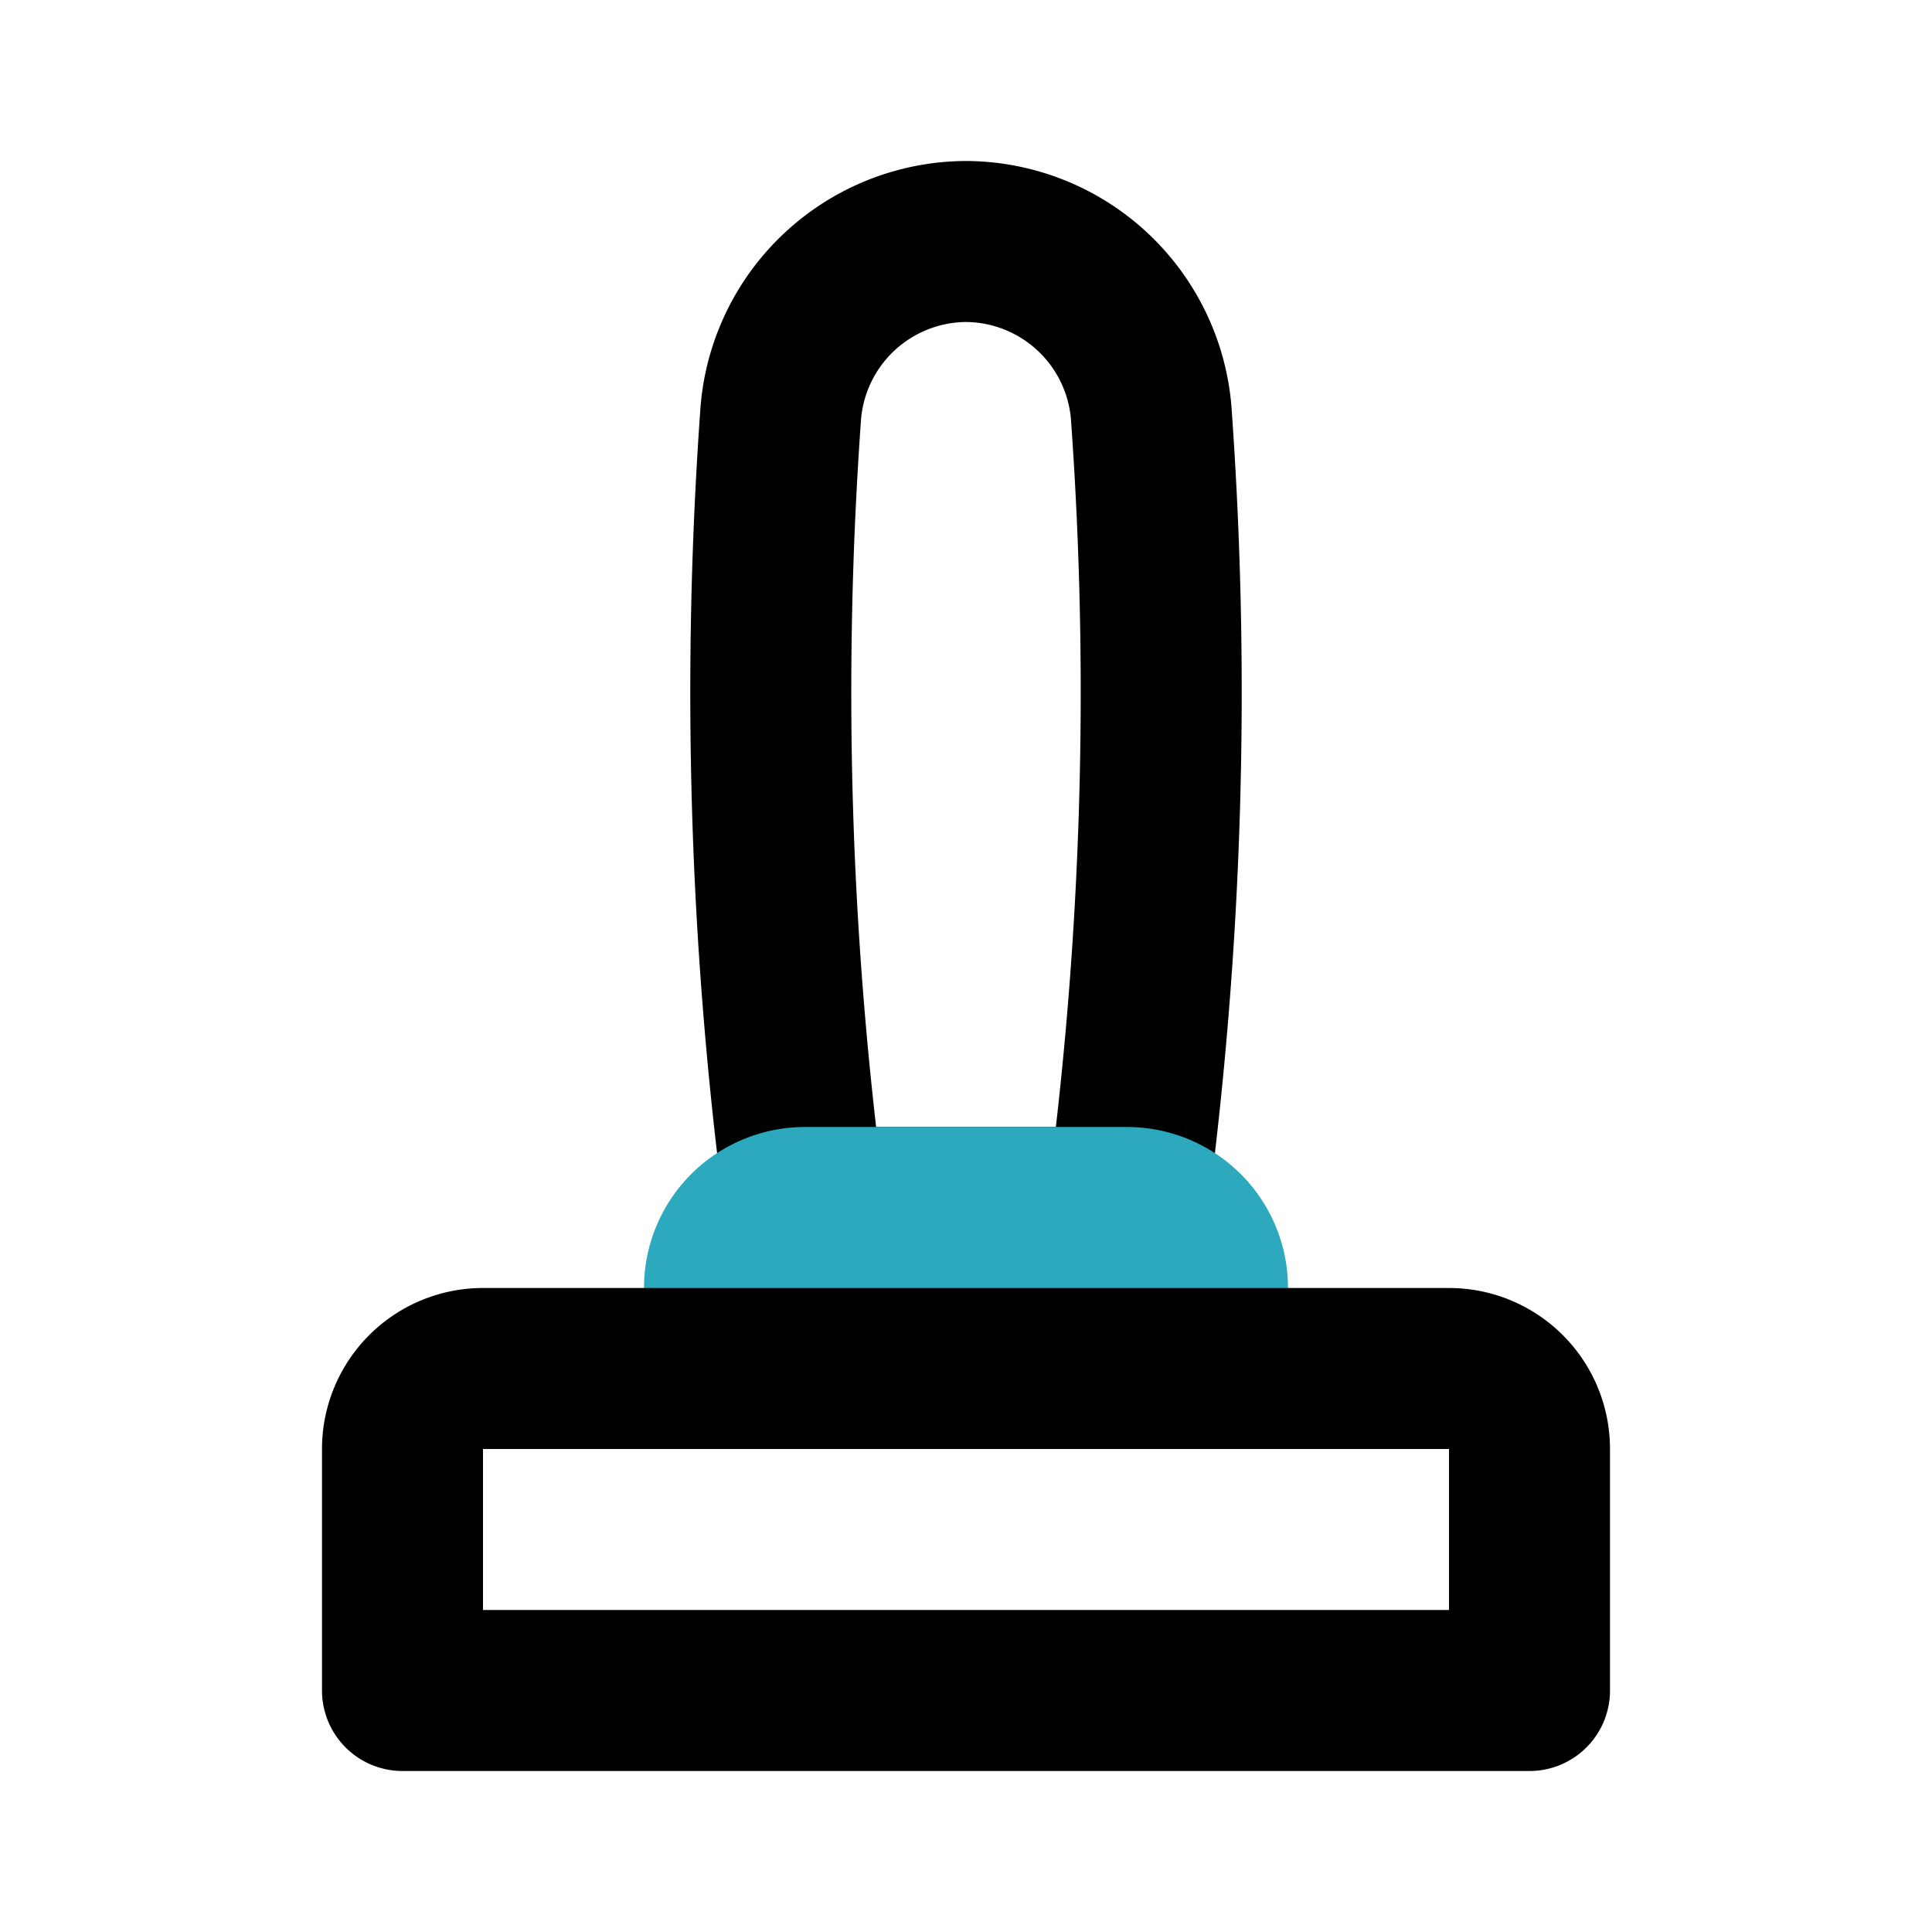
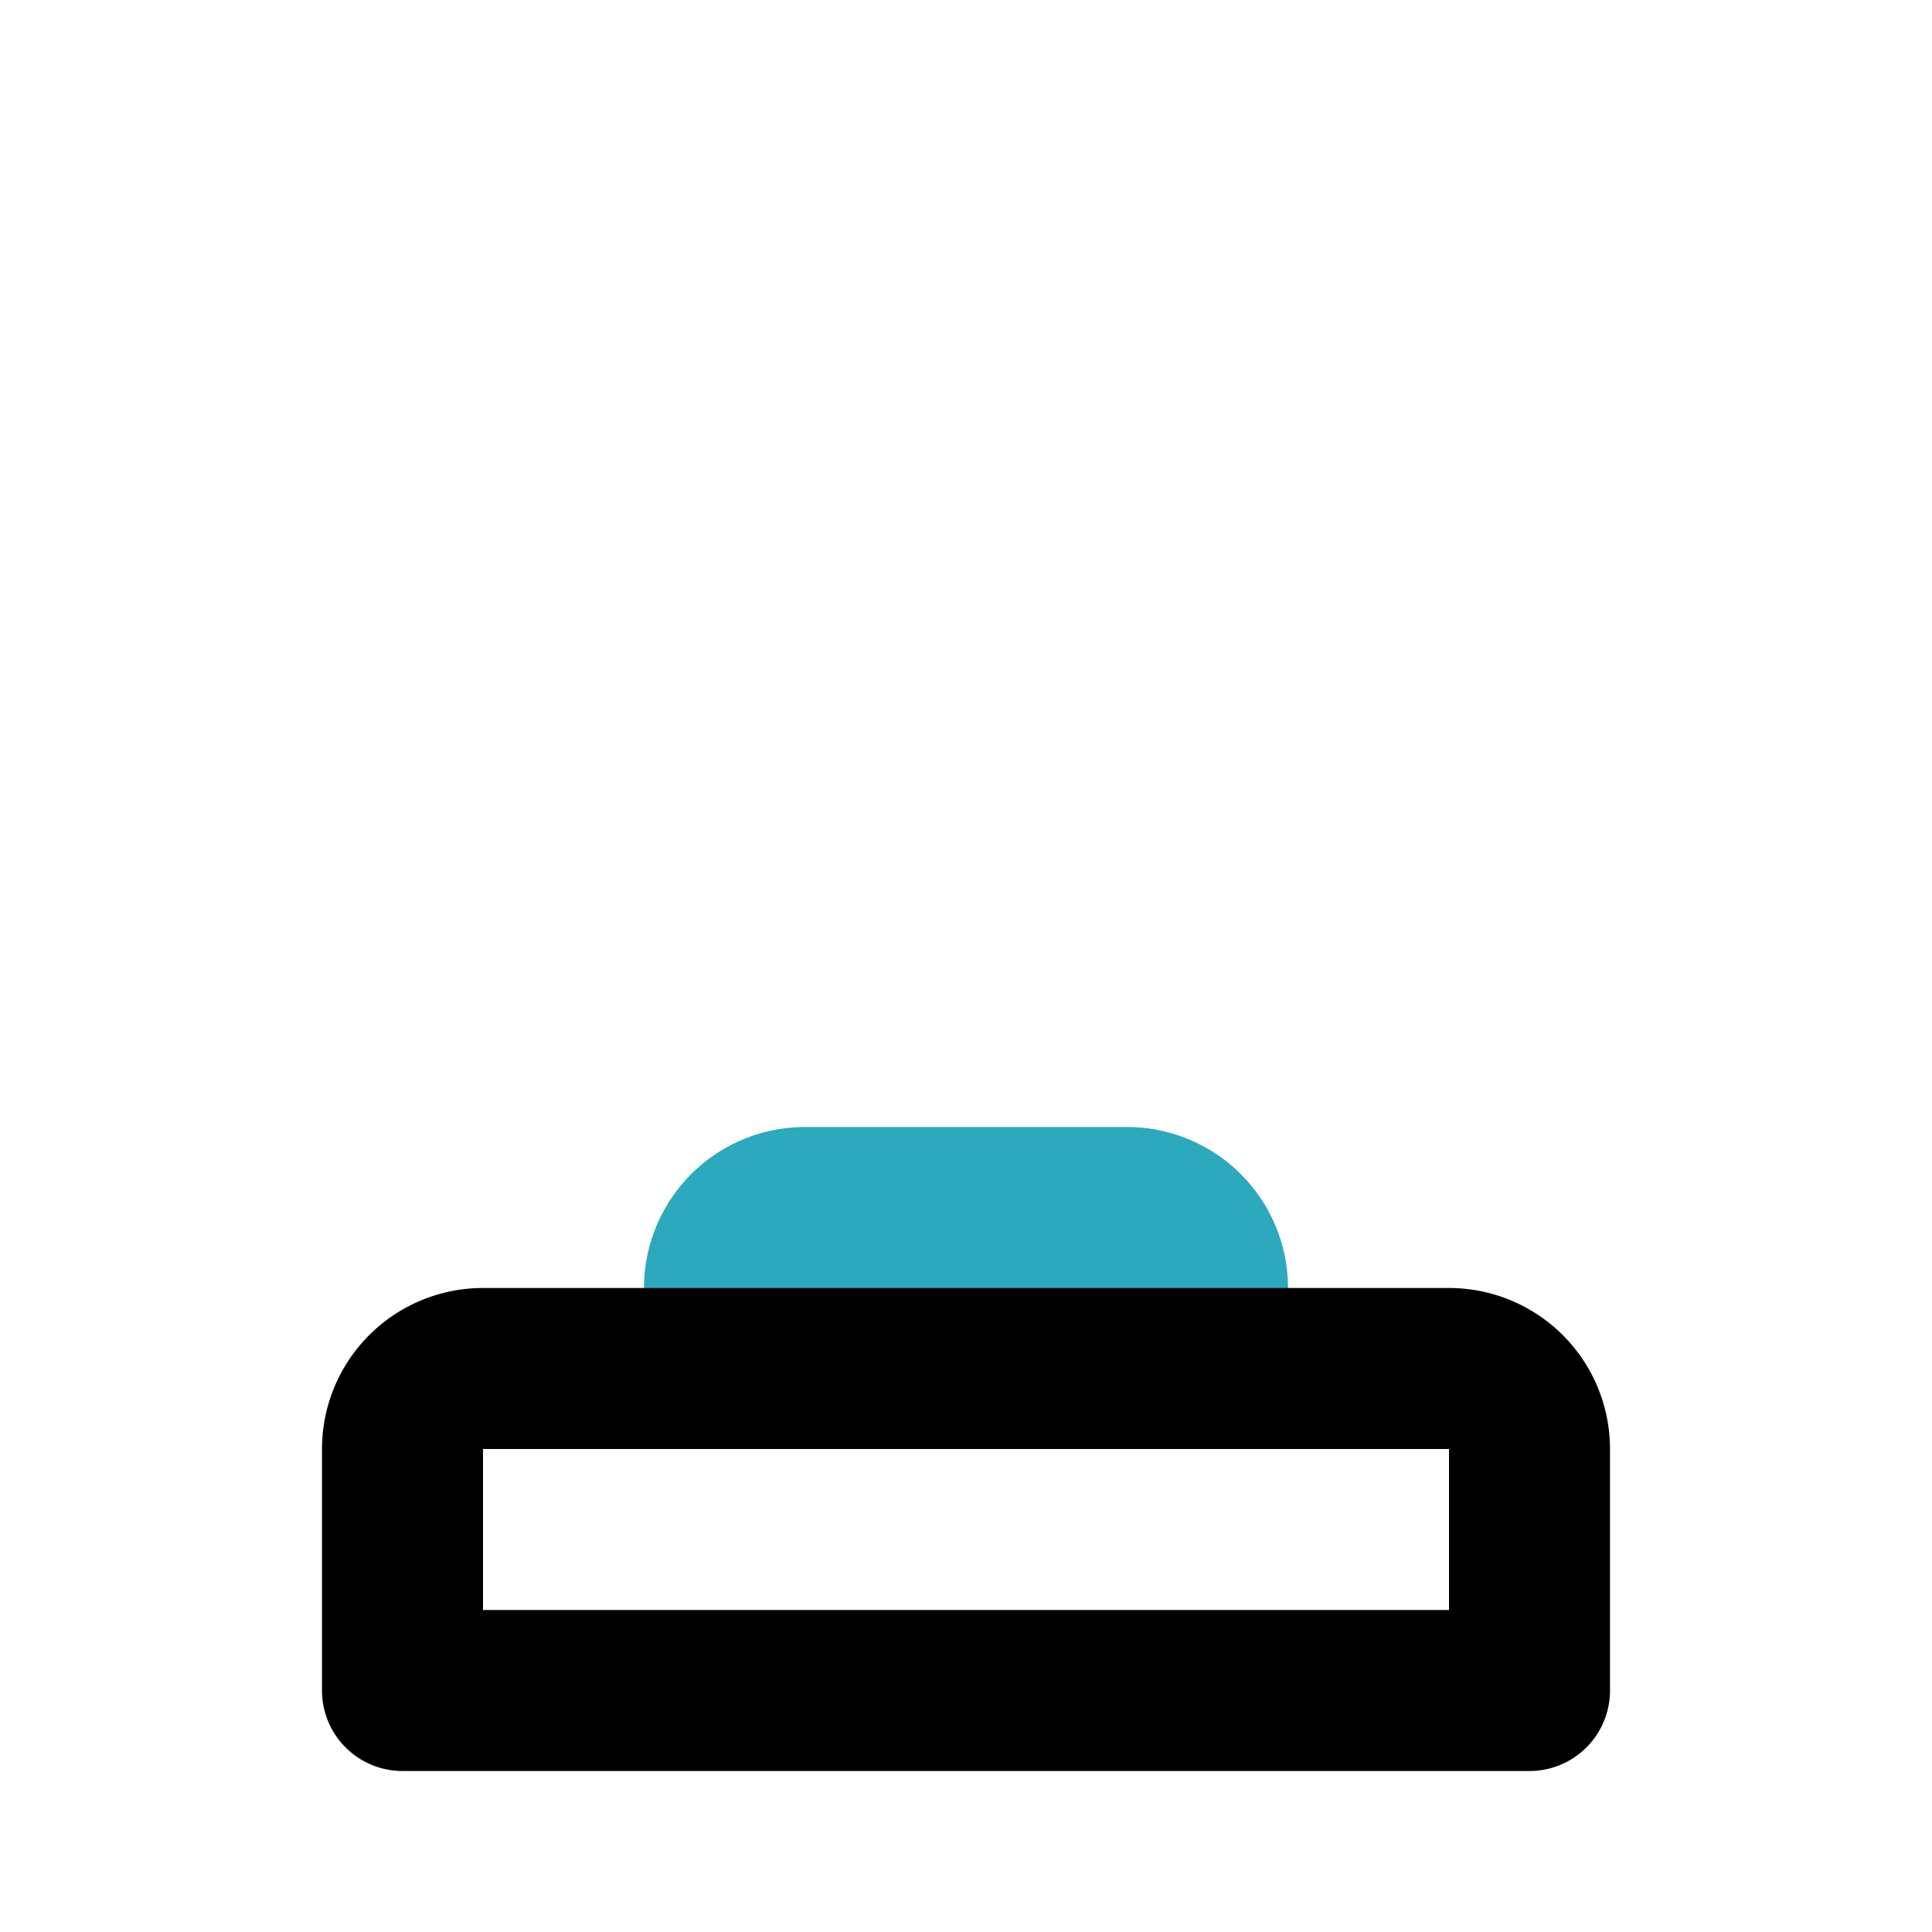
<svg xmlns="http://www.w3.org/2000/svg" fill="#000000" width="800px" height="800px" viewBox="0 0 24 24" id="joystick-controller" data-name="Line Color" class="icon line-color">
-   <path id="primary" d="M9.7,5.12A48.44,48.44,0,0,0,10,15h4a48.44,48.44,0,0,0,.3-9.88A2.32,2.32,0,0,0,12,3h0A2.32,2.32,0,0,0,9.7,5.12Z" style="fill: none; stroke: rgb(0, 0, 0); stroke-linecap: round; stroke-linejoin: round; stroke-width: 2;" />
  <path id="secondary" d="M10,15h4a1,1,0,0,1,1,1v1a0,0,0,0,1,0,0H9a0,0,0,0,1,0,0V16A1,1,0,0,1,10,15Z" style="fill: none; stroke: rgb(44, 169, 188); stroke-linecap: round; stroke-linejoin: round; stroke-width: 2;" />
  <path id="primary-2" data-name="primary" d="M6,17H18a1,1,0,0,1,1,1v3a0,0,0,0,1,0,0H5a0,0,0,0,1,0,0V18A1,1,0,0,1,6,17Z" style="fill: none; stroke: rgb(0, 0, 0); stroke-linecap: round; stroke-linejoin: round; stroke-width: 2;" />
</svg>